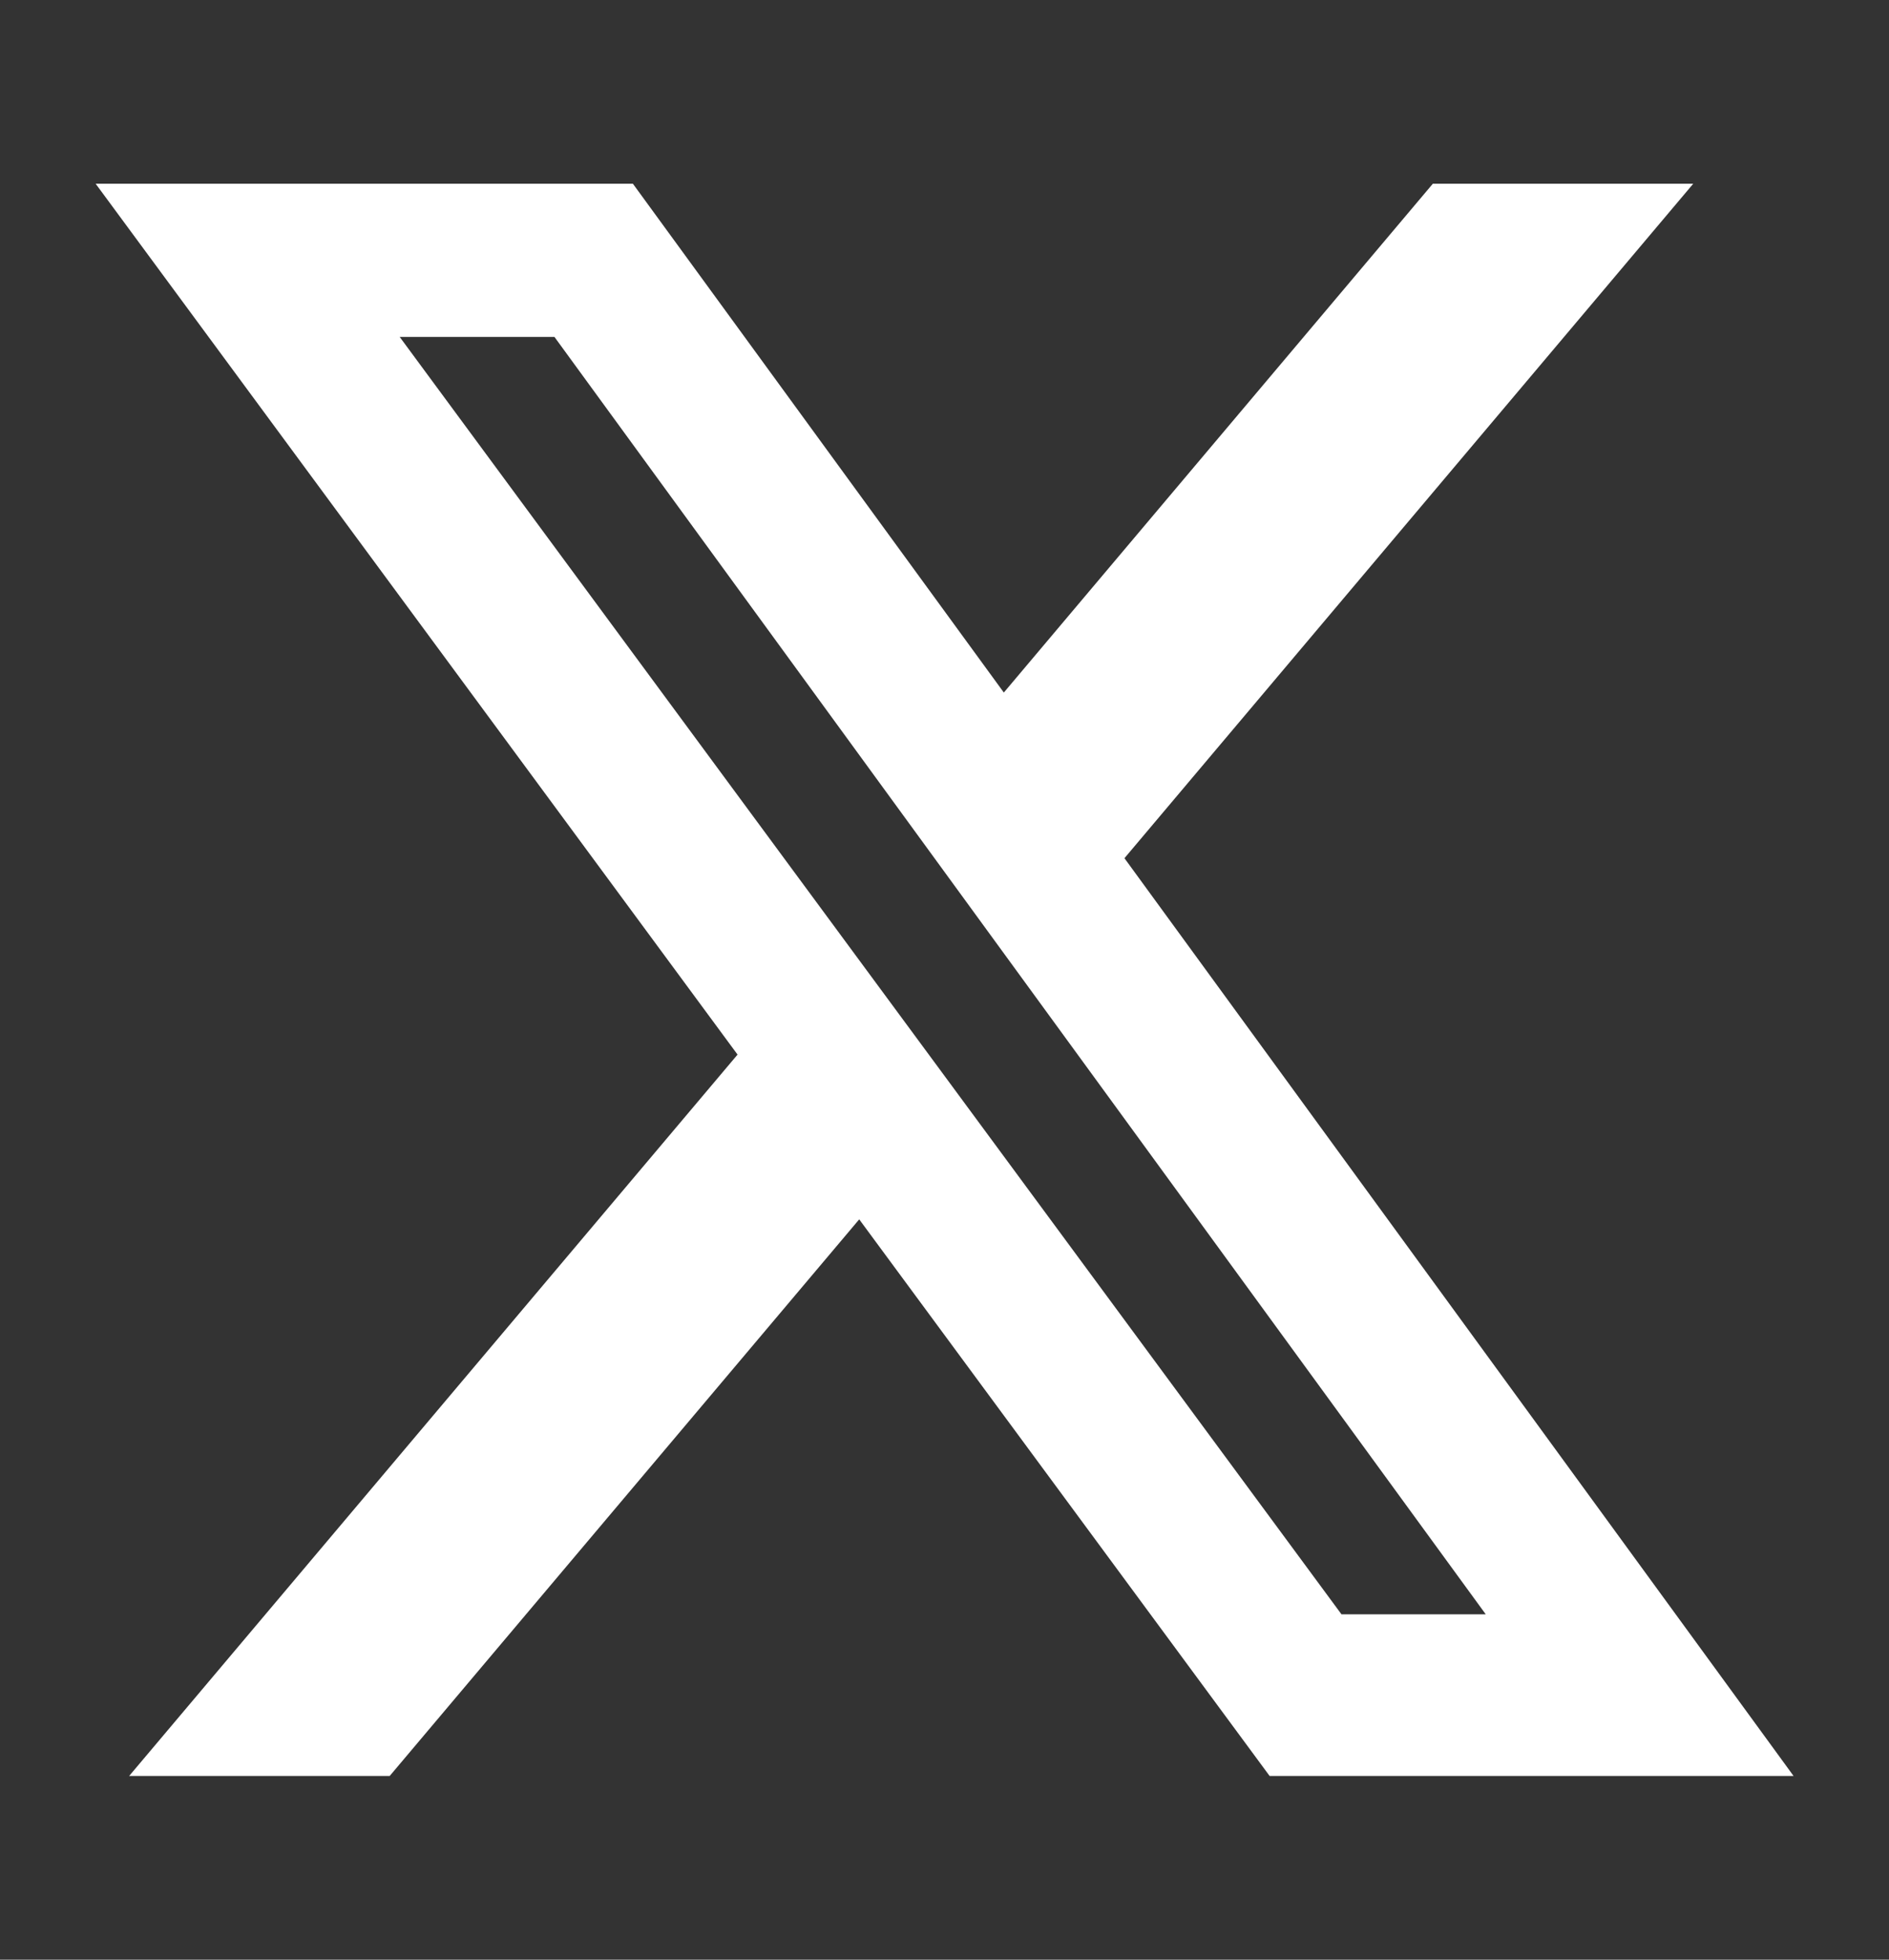
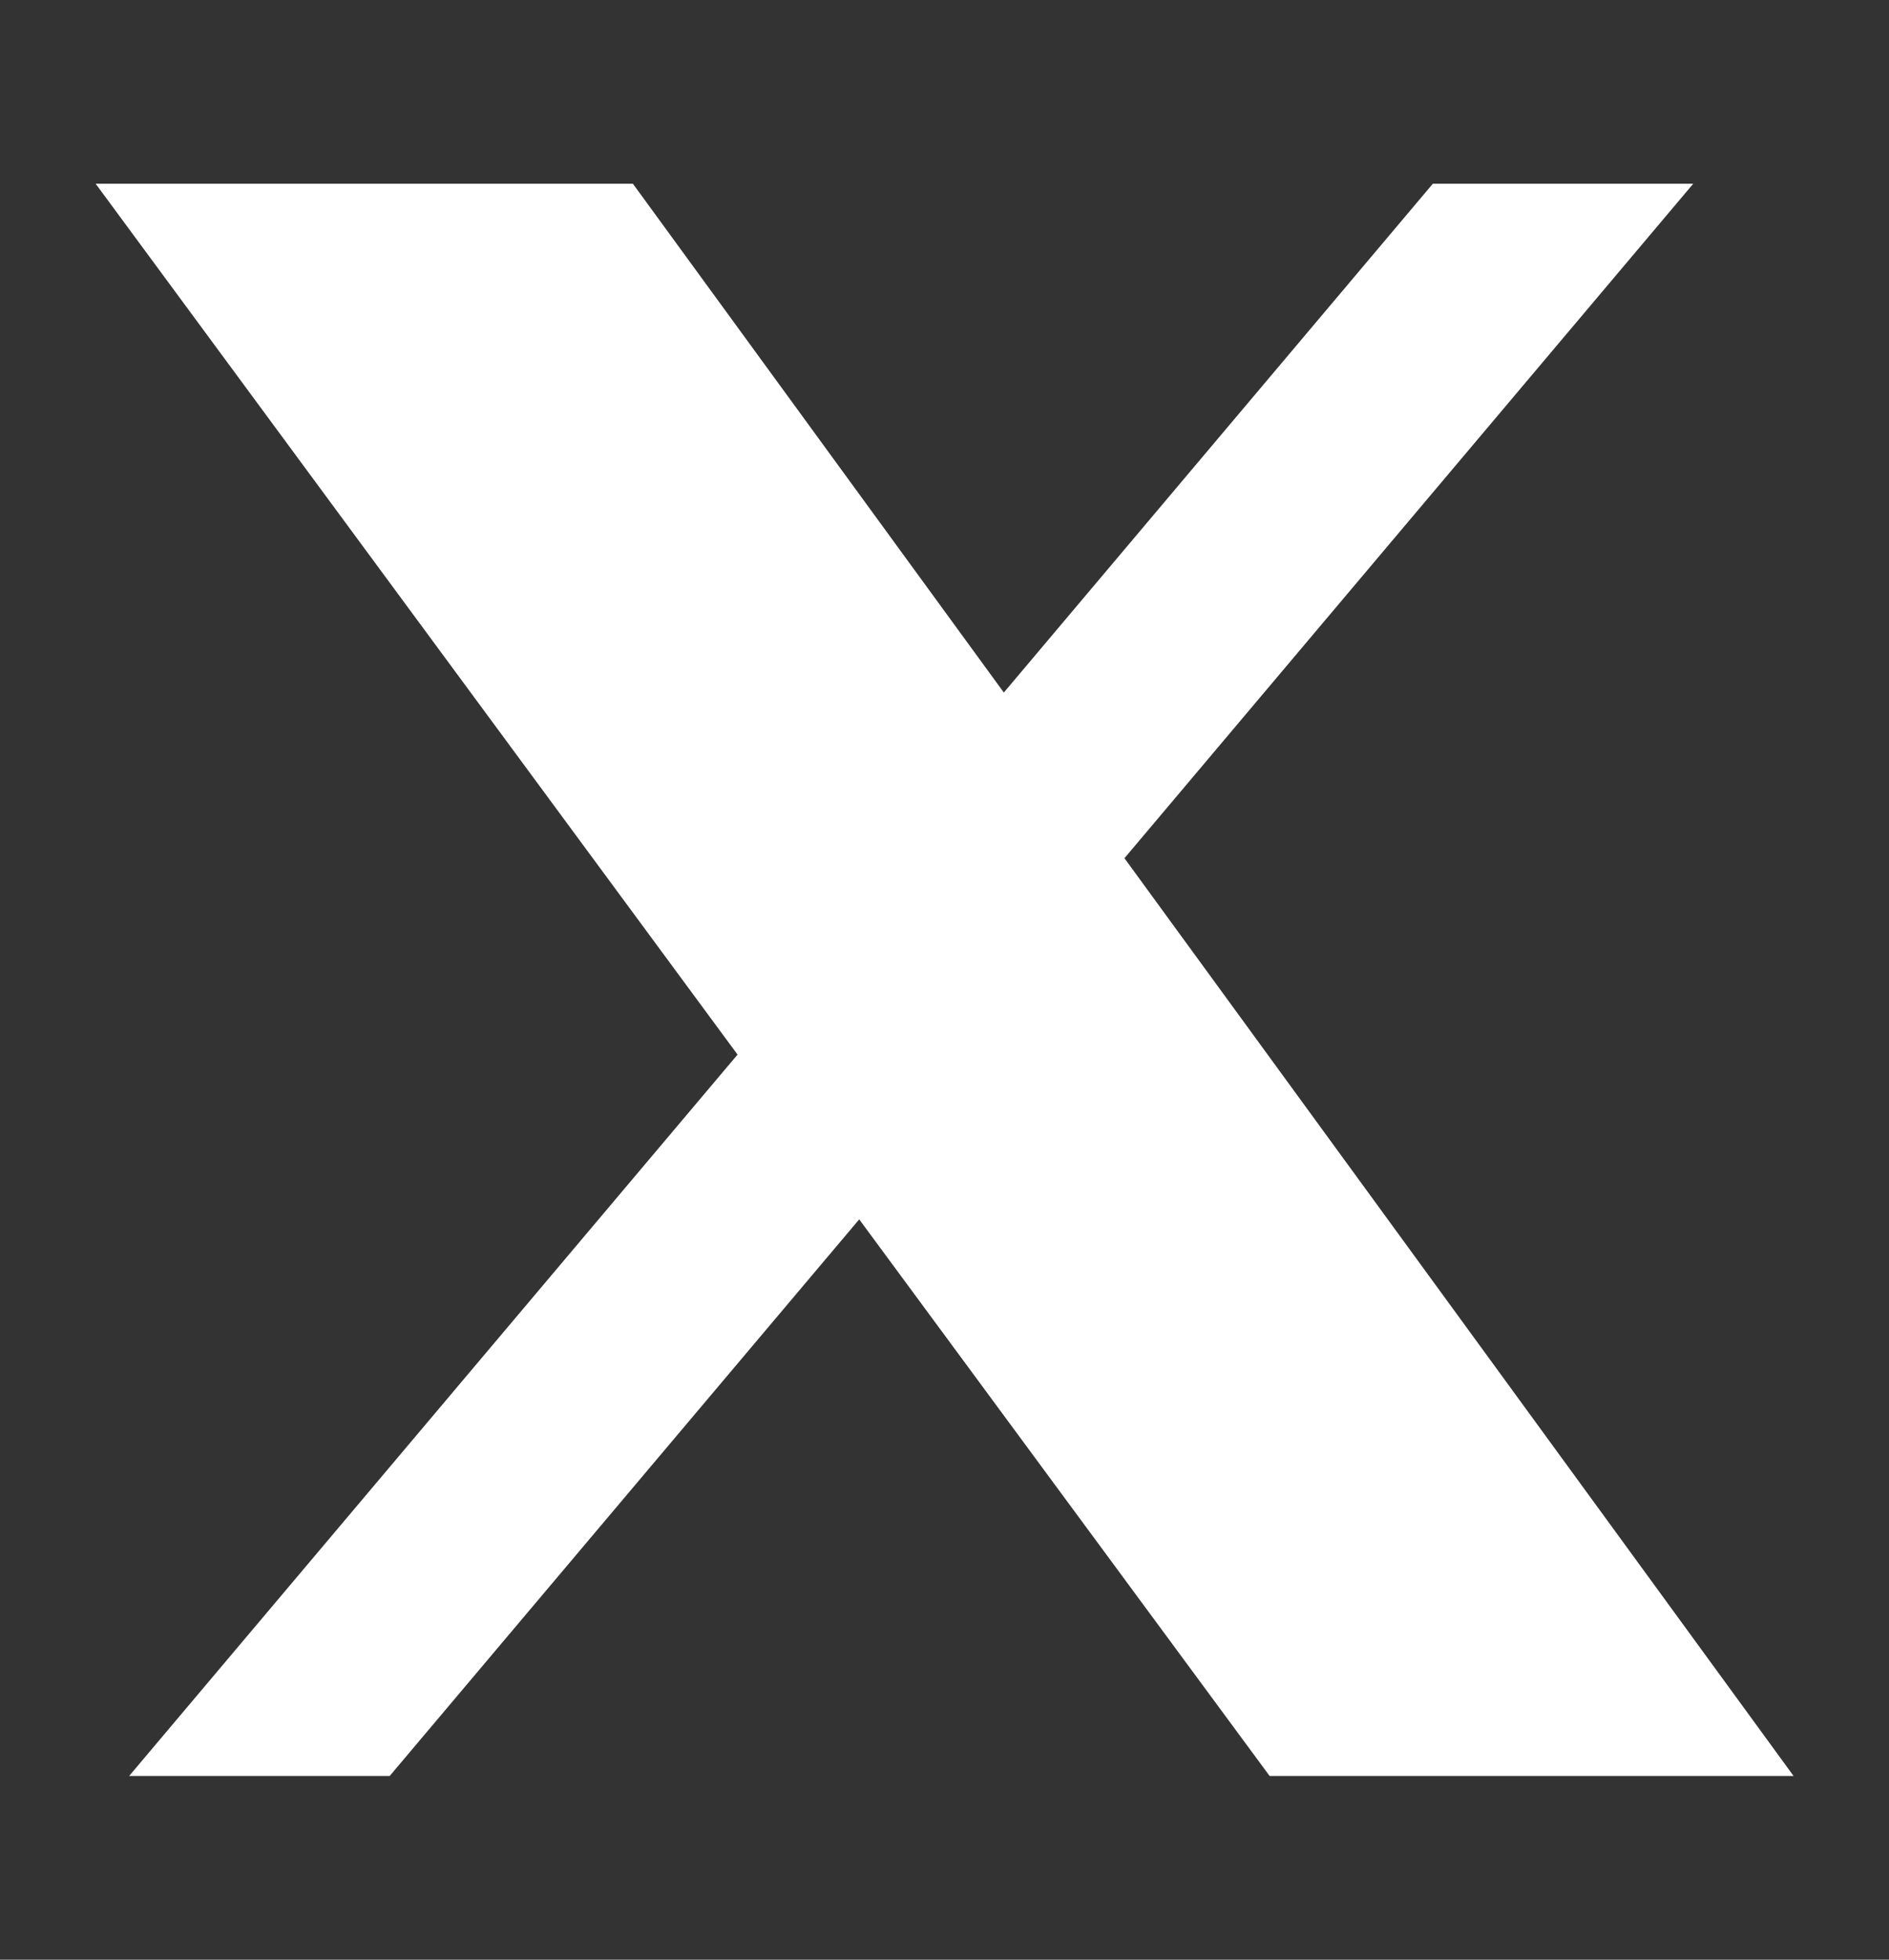
<svg xmlns="http://www.w3.org/2000/svg" width="27" height="28" viewBox="0 0 27 28" fill="none">
  <rect x="0" y="0" width="27" height="28" fill="#333333" stroke="none" />
-   <path d="M20.48 2.625H24.202L16.072 12.262L25.636 25.375H18.147L12.281 17.422L5.57 25.375H1.846L10.542 15.068L1.367 2.625H9.046L14.348 9.895L20.48 2.625ZM19.174 23.065H21.236L7.925 4.814H5.713L19.174 23.065Z" fill="white" />
+   <path d="M20.48 2.625H24.202L16.072 12.262L25.636 25.375H18.147L12.281 17.422L5.57 25.375H1.846L10.542 15.068L1.367 2.625H9.046L14.348 9.895L20.48 2.625ZM19.174 23.065H21.236H5.713L19.174 23.065Z" fill="white" />
</svg>